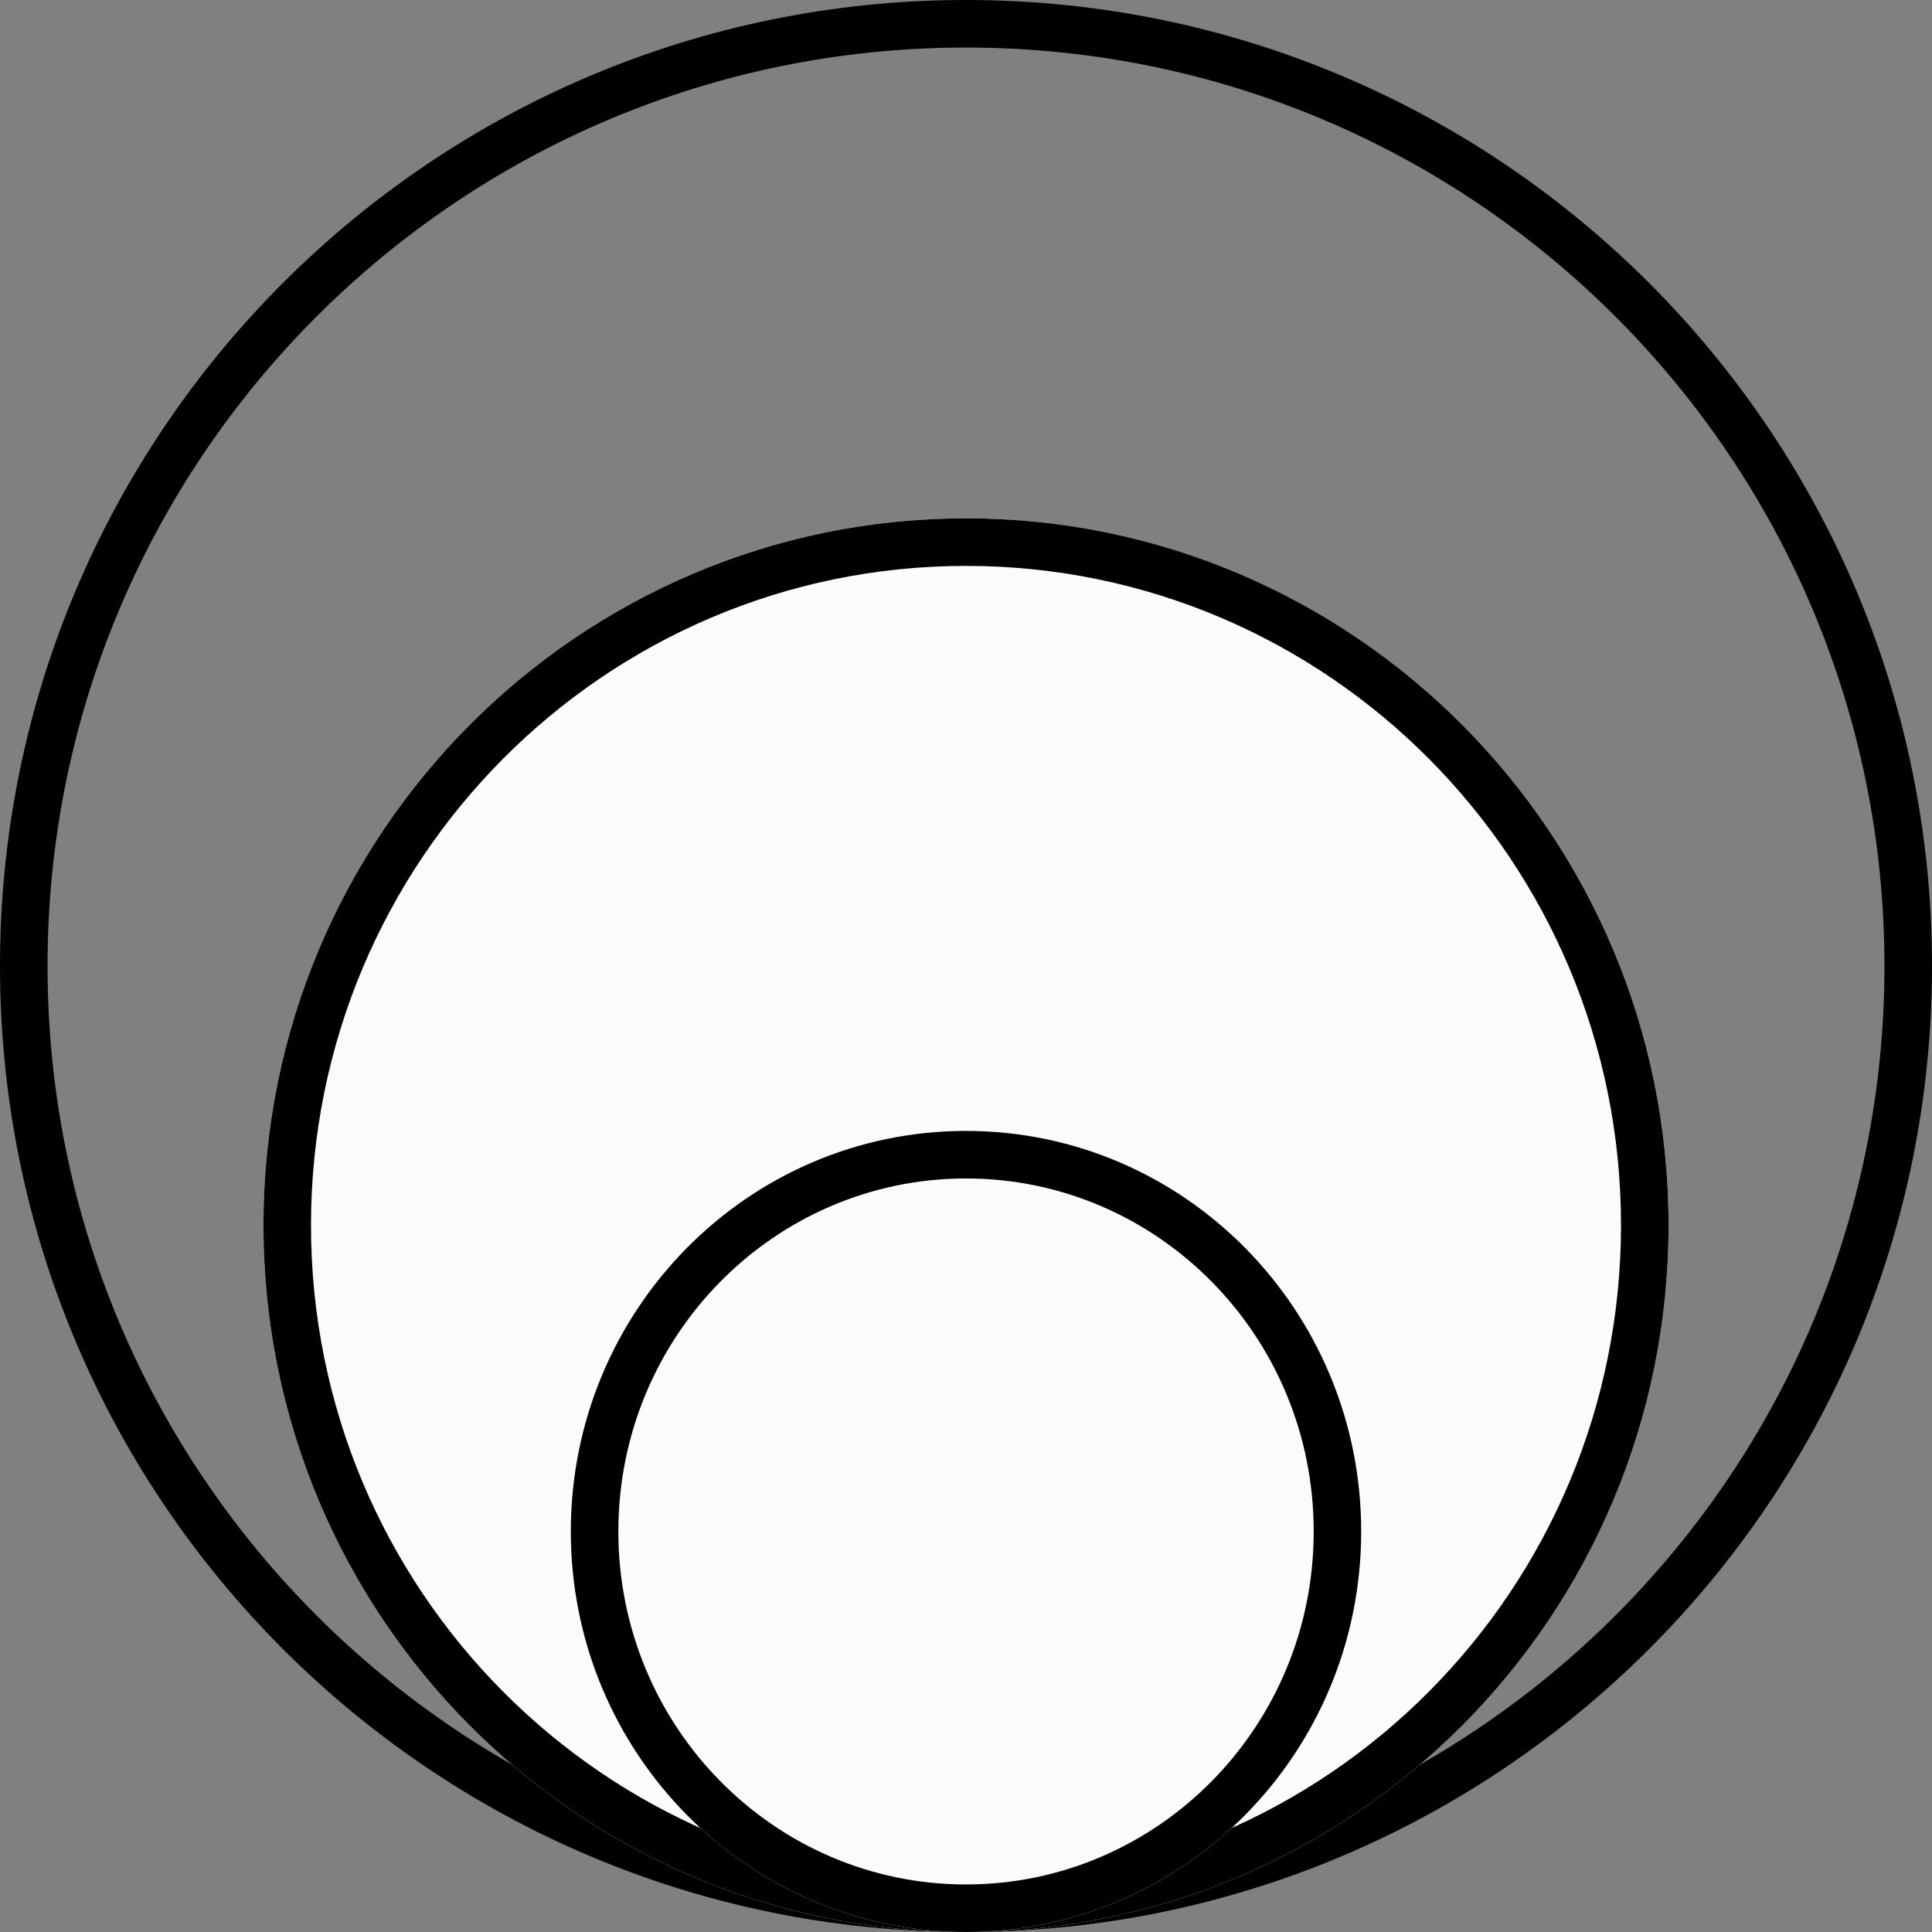
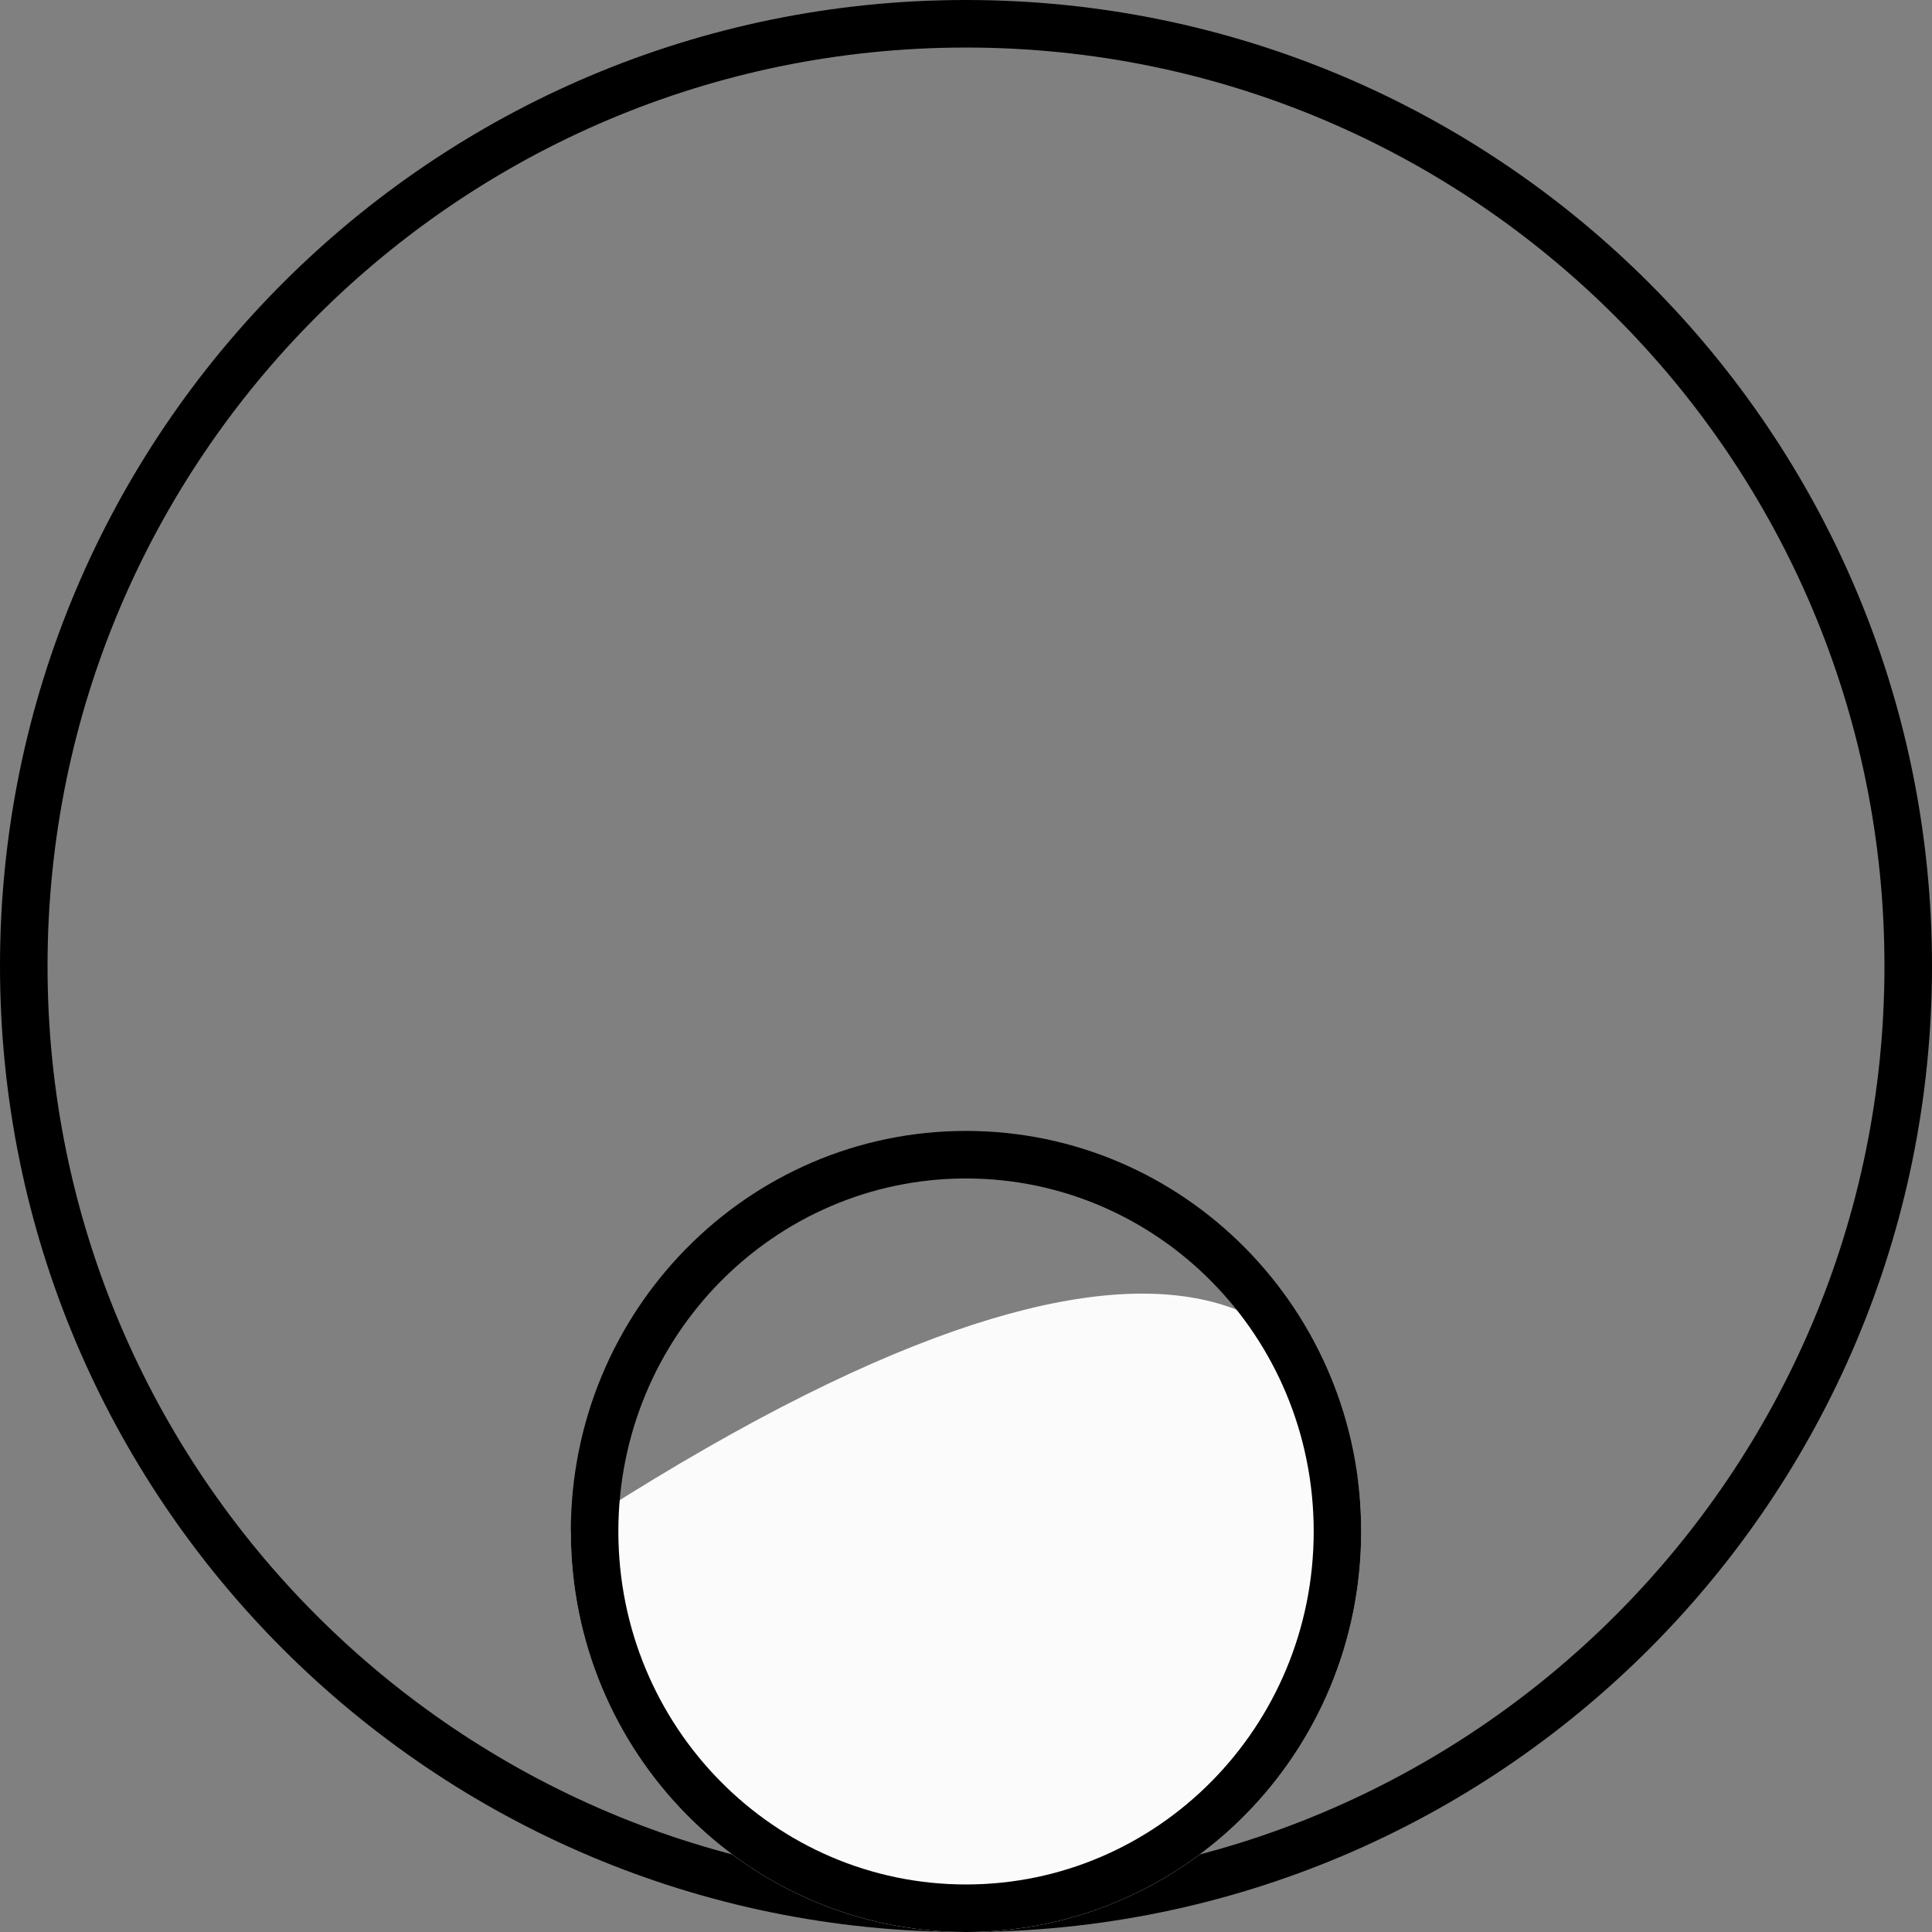
<svg xmlns="http://www.w3.org/2000/svg" width="33" height="33" viewBox="0 0 33 33" fill="none">
  <rect x="0" y="0" width="33" height="33" fill="#808080" stroke="none" />
  <path fill-rule="evenodd" clip-rule="evenodd" d="M16.5 32.188C25.164 32.188 32.188 25.164 32.188 16.5C32.188 7.836 25.164 0.812 16.5 0.812C7.836 0.812 0.812 7.836 0.812 16.5C0.812 25.164 7.836 32.188 16.5 32.188ZM16.5 33C25.613 33 33 25.613 33 16.5C33 7.387 25.613 0 16.5 0C7.387 0 0 7.387 0 16.5C0 25.613 7.387 33 16.5 33Z" fill="black" />
-   <path d="M28.5 20.927C28.5 27.595 23.127 33 16.5 33C9.873 33 4.5 27.595 4.5 20.927C4.5 14.259 9.873 8.854 16.5 8.854C23.127 8.854 28.5 14.259 28.5 20.927Z" fill="#FBFBFB" />
-   <path fill-rule="evenodd" clip-rule="evenodd" d="M16.5 32.189C22.674 32.189 27.688 27.151 27.688 20.927C27.688 14.703 22.674 9.666 16.5 9.666C10.325 9.666 5.312 14.703 5.312 20.927C5.312 27.151 10.325 32.189 16.5 32.189ZM16.5 33C23.127 33 28.5 27.595 28.5 20.927C28.5 14.259 23.127 8.854 16.5 8.854C9.873 8.854 4.5 14.259 4.5 20.927C4.5 27.595 9.873 33 16.5 33Z" fill="black" />
-   <path d="M23.25 26.158C23.25 29.937 20.228 33 16.5 33C12.773 33 9.75 29.937 9.75 26.158C9.75 22.38 12.773 19.317 16.5 19.317C20.228 19.317 23.25 22.38 23.25 26.158Z" fill="#FBFBFB" />
+   <path d="M23.25 26.158C23.25 29.937 20.228 33 16.5 33C12.773 33 9.75 29.937 9.75 26.158C20.228 19.317 23.25 22.38 23.25 26.158Z" fill="#FBFBFB" />
  <path fill-rule="evenodd" clip-rule="evenodd" d="M16.5 32.188C19.77 32.188 22.439 29.499 22.439 26.158C22.439 22.818 19.77 20.129 16.5 20.129C13.231 20.129 10.562 22.818 10.562 26.158C10.562 29.499 13.231 32.188 16.5 32.188ZM16.5 33C20.228 33 23.25 29.937 23.25 26.158C23.25 22.38 20.228 19.317 16.5 19.317C12.773 19.317 9.75 22.38 9.75 26.158C9.75 29.937 12.773 33 16.5 33Z" fill="black" />
</svg>